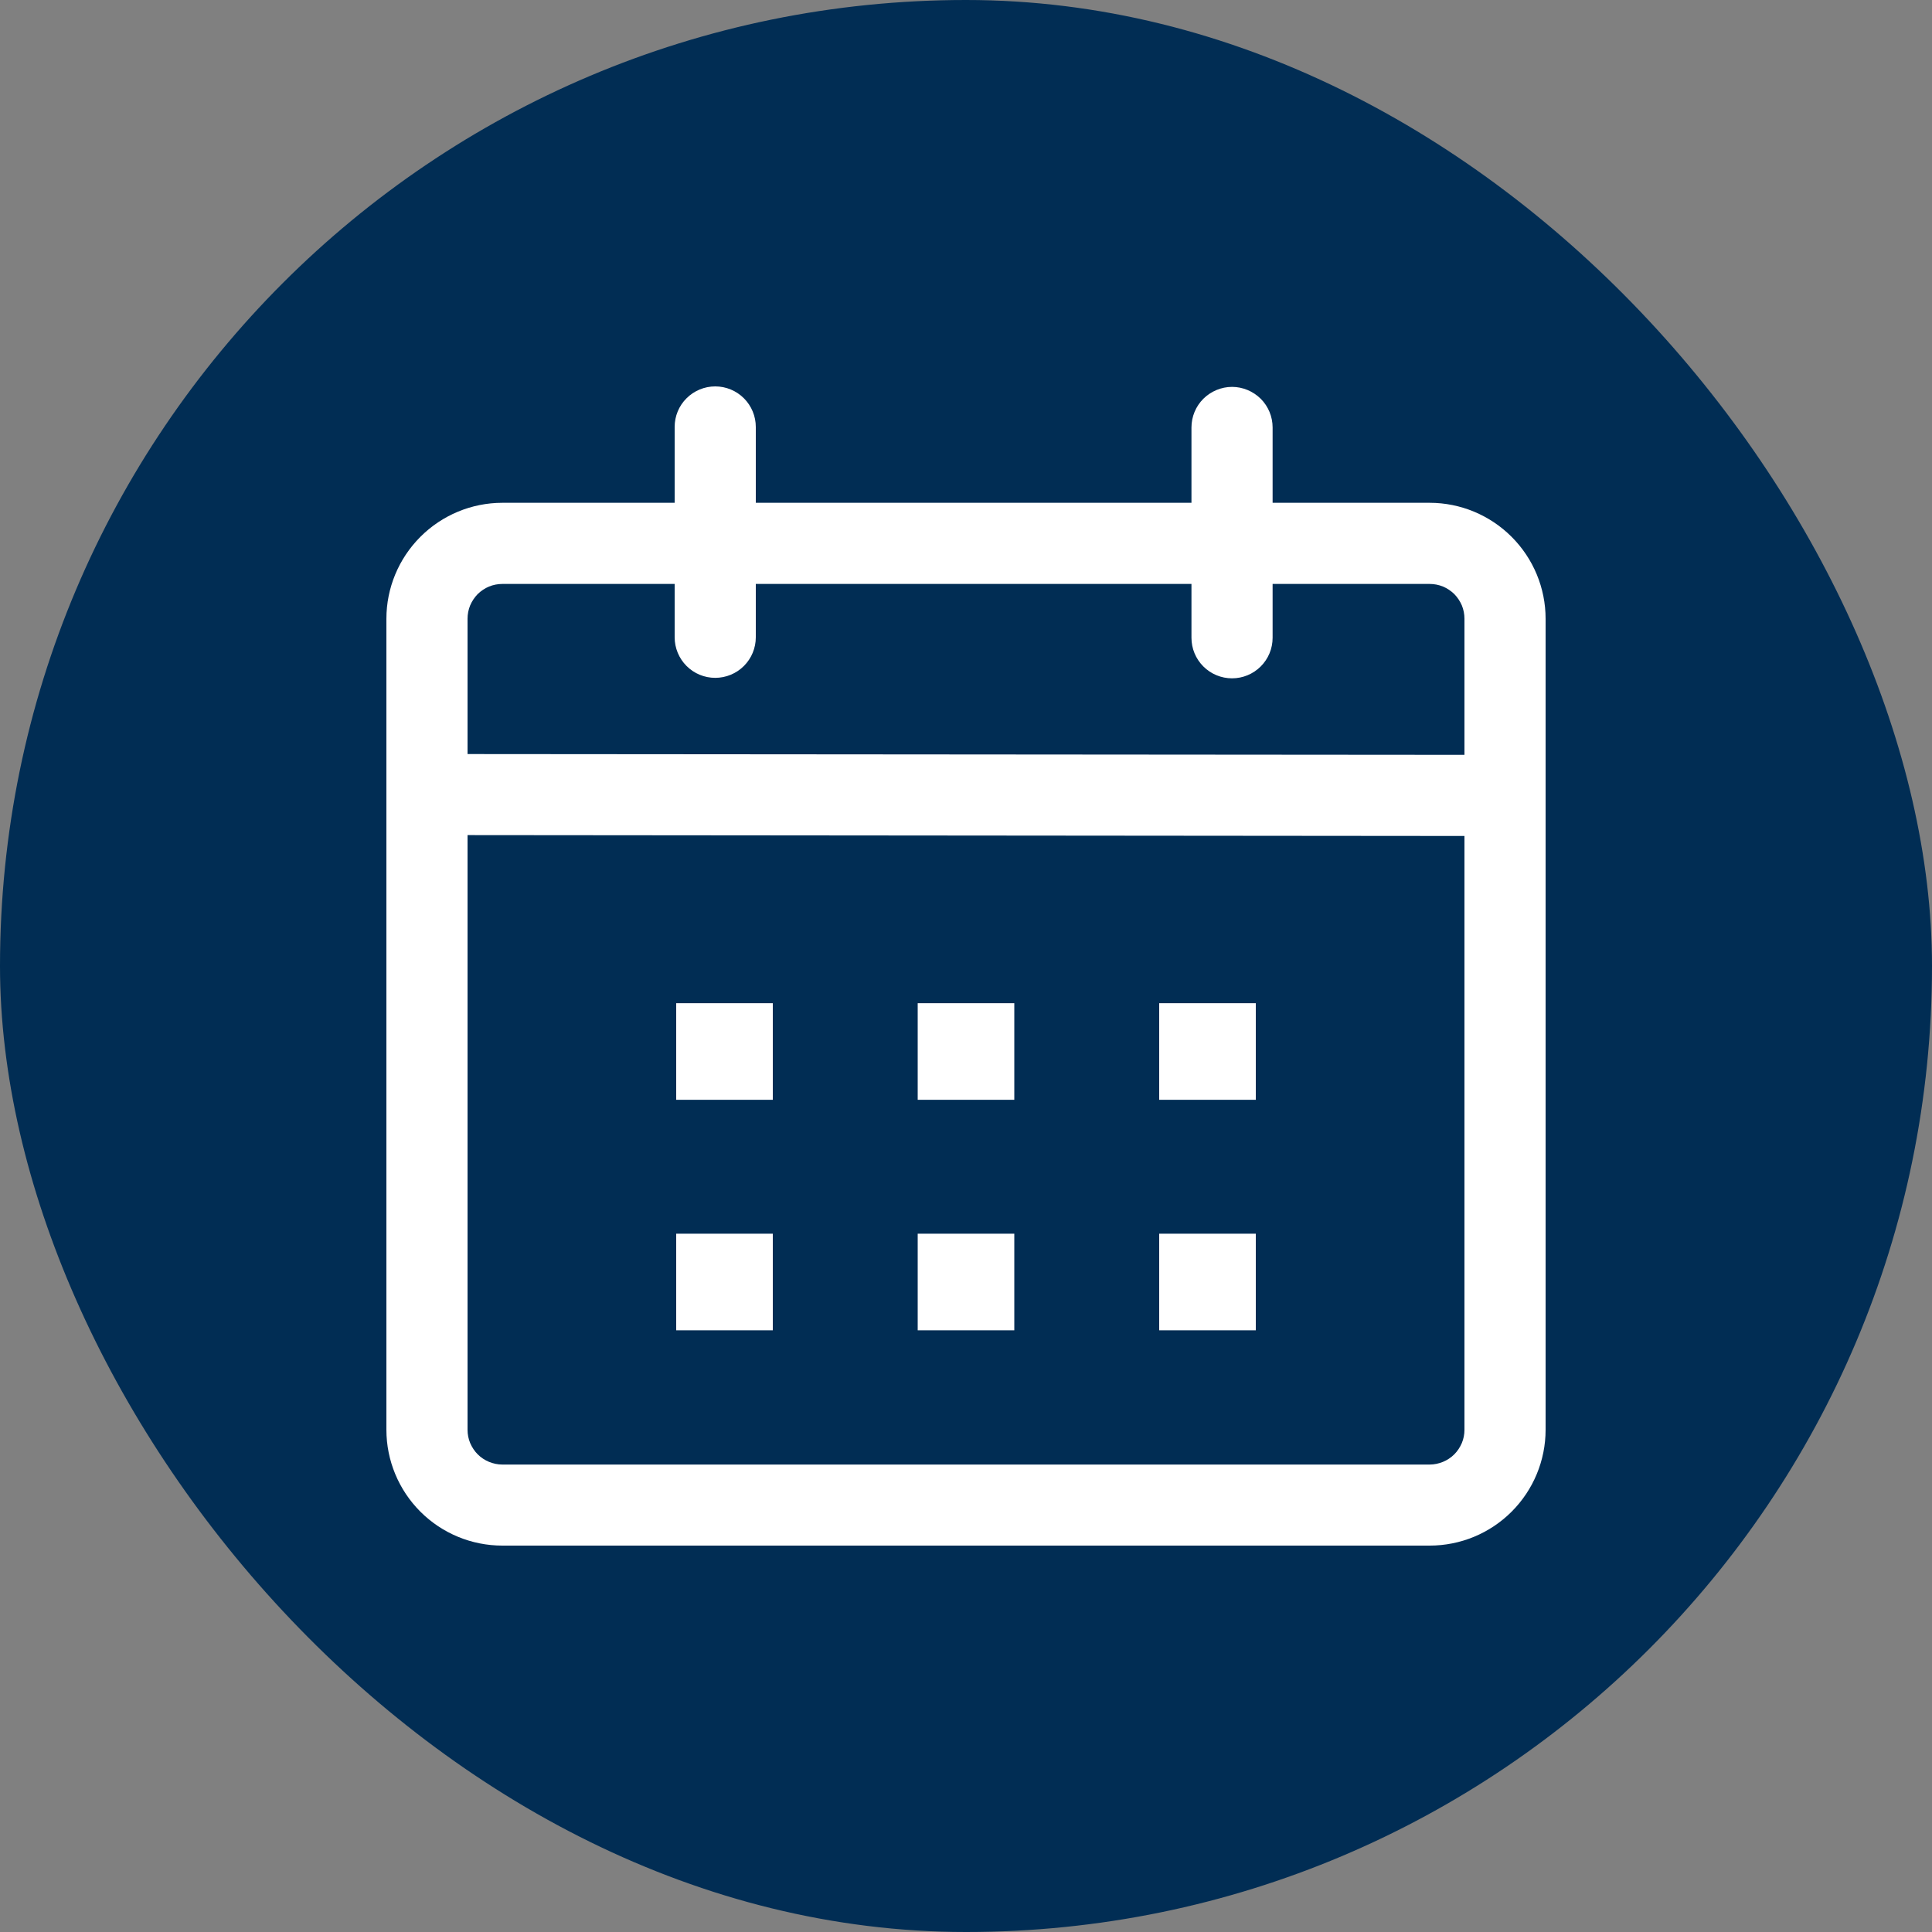
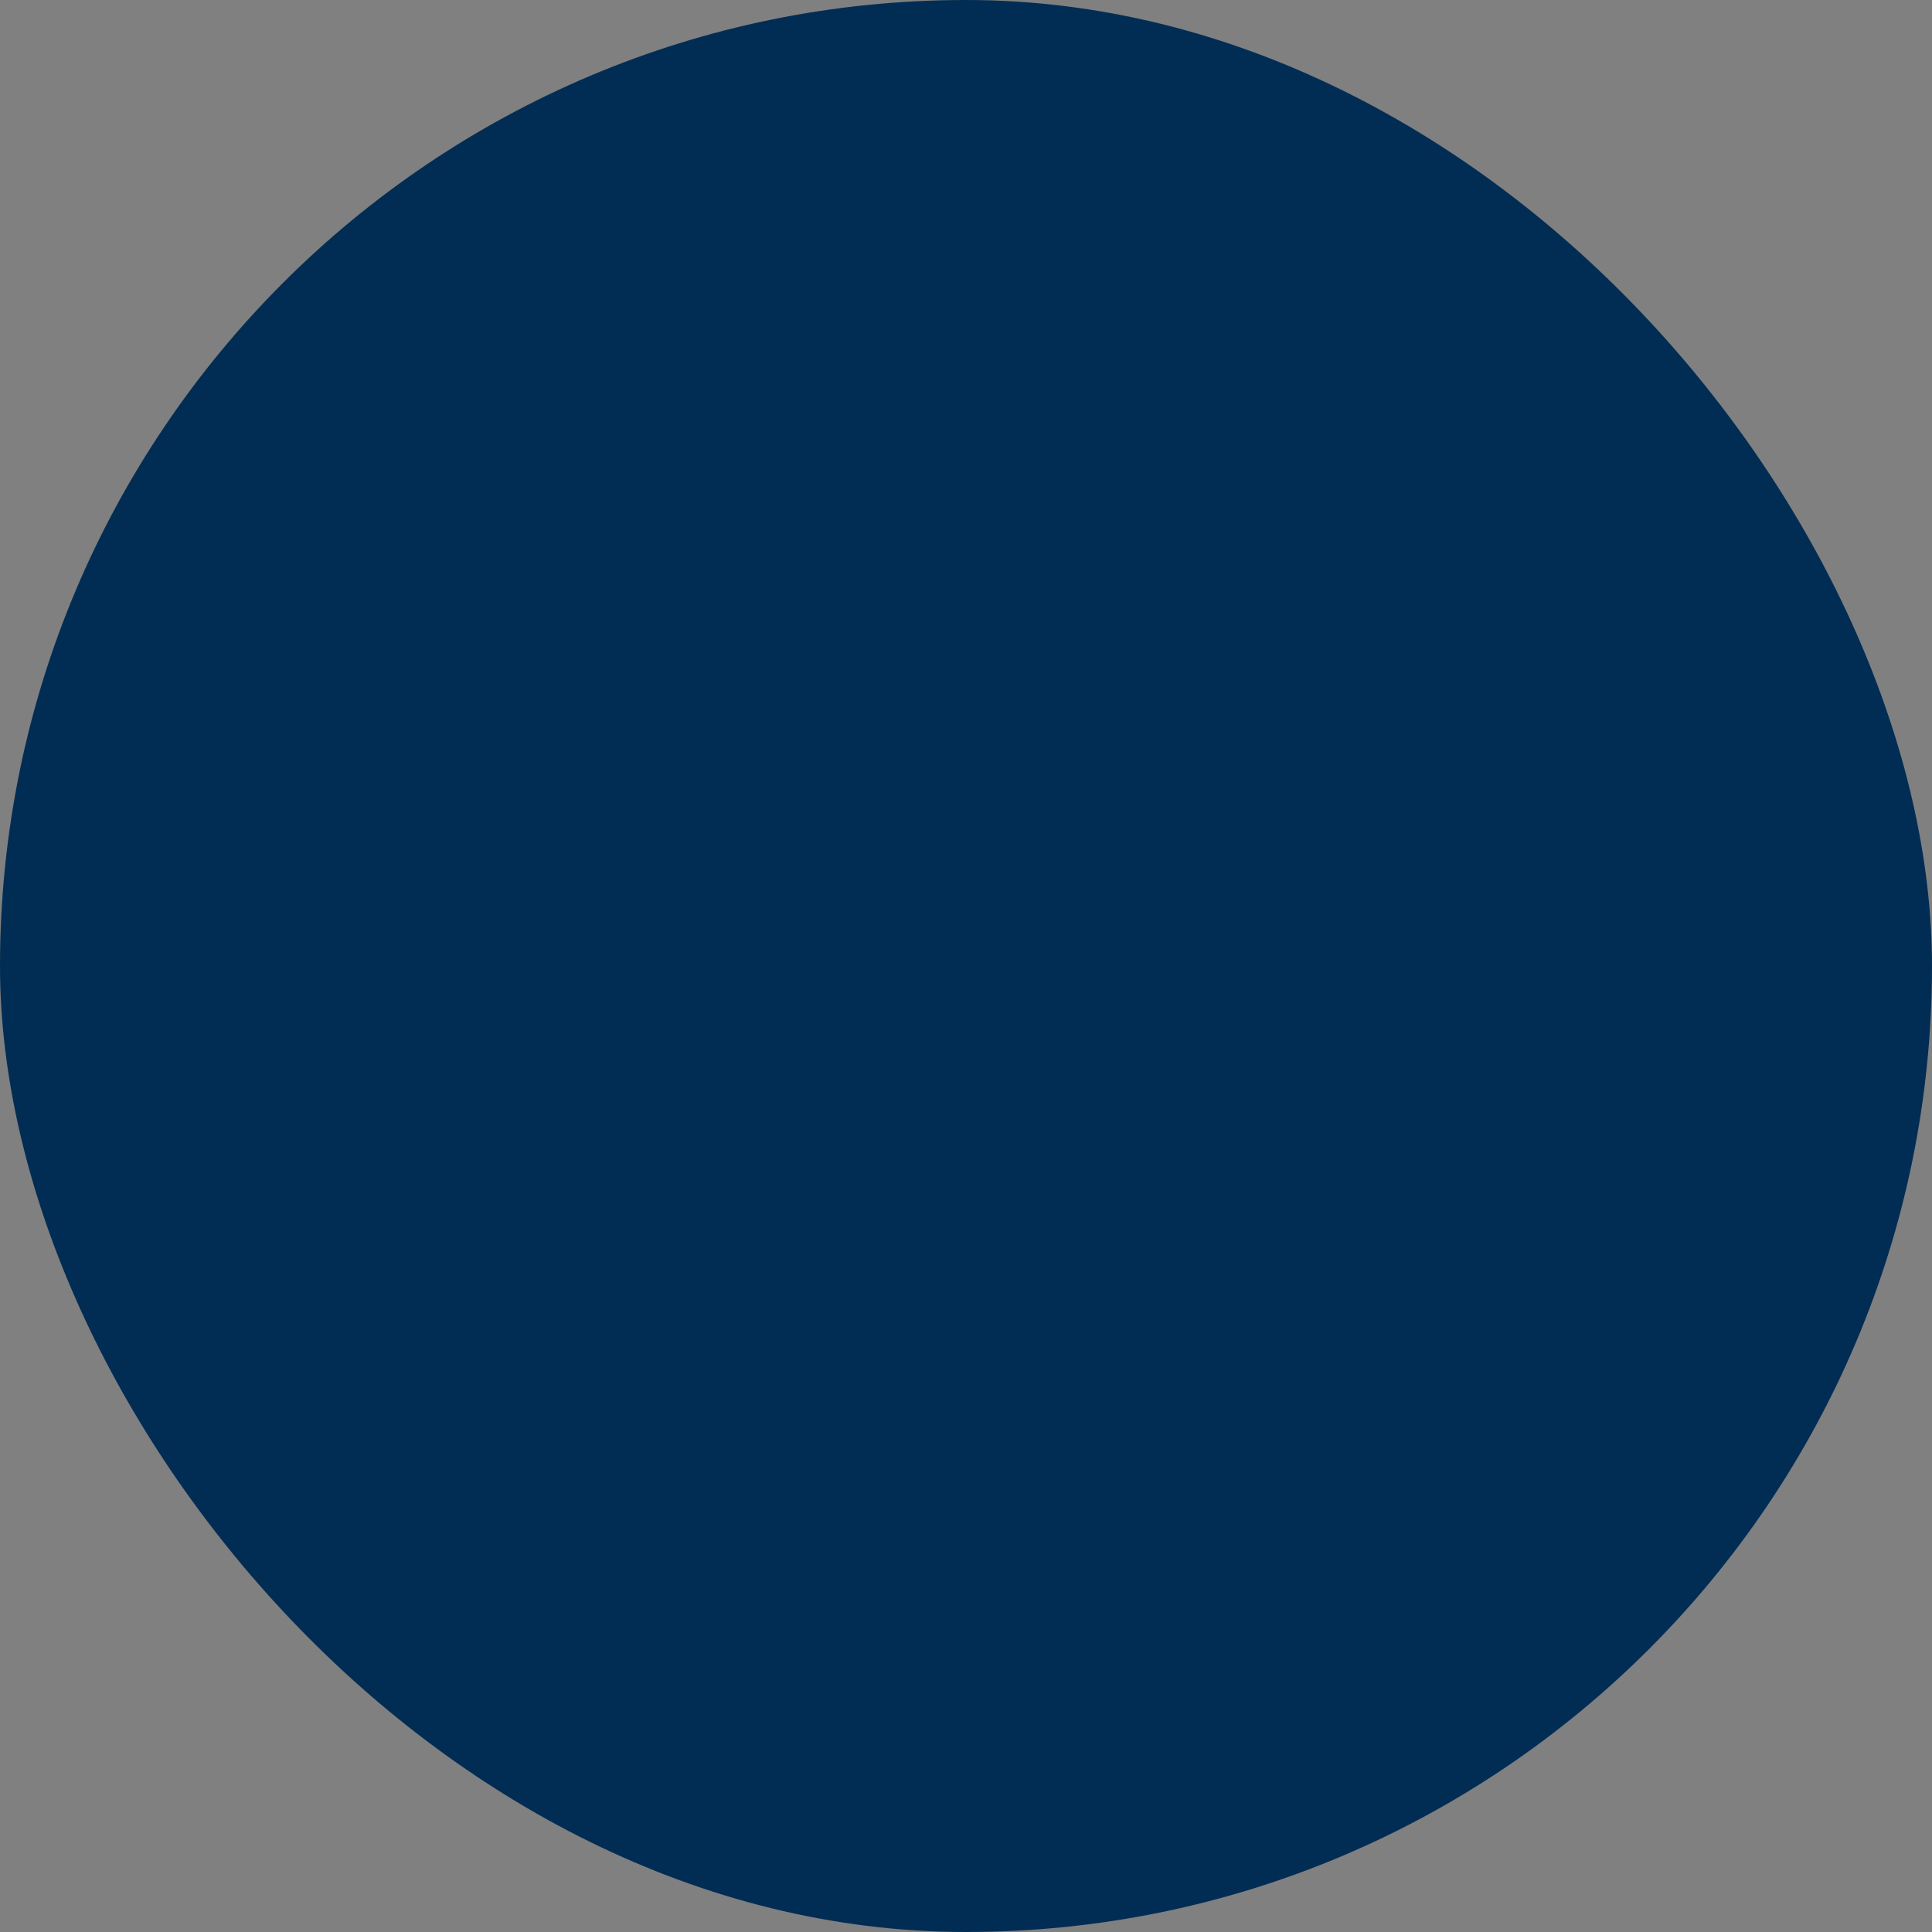
<svg xmlns="http://www.w3.org/2000/svg" width="20" height="20" viewBox="0 0 20 20" fill="none">
  <rect x="0" y="0" width="20" height="20" fill="#808080" stroke="none" />
  <rect width="20" height="20" rx="10" fill="#012D54" />
  <g clip-path="url(#clip0_2650_708)">
-     <path d="M7.404 4C7.515 4 7.622 4.044 7.701 4.123C7.78 4.202 7.824 4.309 7.824 4.42V5.205H12.334V4.425C12.334 4.314 12.378 4.207 12.457 4.128C12.536 4.05 12.643 4.005 12.754 4.005C12.865 4.005 12.972 4.05 13.051 4.128C13.13 4.207 13.174 4.314 13.174 4.425V5.205H14.8C15.118 5.205 15.423 5.332 15.648 5.557C15.873 5.782 16 6.087 16 6.405V14.801C16 15.119 15.873 15.424 15.648 15.649C15.423 15.874 15.118 16 14.8 16H5.2C4.882 16 4.577 15.874 4.352 15.649C4.127 15.424 4 15.119 4 14.801V6.405C4 6.087 4.127 5.782 4.352 5.557C4.577 5.332 4.882 5.205 5.2 5.205H6.984V4.419C6.984 4.308 7.028 4.201 7.107 4.123C7.186 4.044 7.293 4 7.404 4ZM4.84 8.645V14.801C4.84 14.848 4.849 14.895 4.867 14.938C4.886 14.982 4.912 15.022 4.945 15.055C4.979 15.089 5.019 15.115 5.062 15.133C5.106 15.151 5.153 15.161 5.2 15.161H14.8C14.847 15.161 14.894 15.151 14.938 15.133C14.981 15.115 15.021 15.089 15.055 15.055C15.088 15.022 15.114 14.982 15.133 14.938C15.151 14.895 15.16 14.848 15.16 14.801V8.654L4.84 8.645ZM8 12.771V13.771H7V12.771H8ZM10.5 12.771V13.771H9.5V12.771H10.5ZM13 12.771V13.771H12V12.771H13ZM8 10.385V11.385H7V10.385H8ZM10.5 10.385V11.385H9.5V10.385H10.5ZM13 10.385V11.385H12V10.385H13ZM6.984 6.045H5.2C5.153 6.045 5.106 6.054 5.062 6.072C5.019 6.09 4.979 6.117 4.945 6.15C4.912 6.184 4.886 6.223 4.867 6.267C4.849 6.311 4.84 6.358 4.84 6.405V7.806L15.16 7.814V6.405C15.16 6.358 15.151 6.311 15.133 6.267C15.114 6.223 15.088 6.184 15.055 6.15C15.021 6.117 14.981 6.09 14.938 6.072C14.894 6.054 14.847 6.045 14.8 6.045H13.174V6.602C13.174 6.714 13.13 6.82 13.051 6.899C12.972 6.978 12.865 7.022 12.754 7.022C12.643 7.022 12.536 6.978 12.457 6.899C12.378 6.82 12.334 6.714 12.334 6.602V6.045H7.824V6.597C7.824 6.708 7.78 6.815 7.701 6.894C7.622 6.973 7.515 7.017 7.404 7.017C7.292 7.017 7.186 6.973 7.107 6.894C7.028 6.815 6.984 6.708 6.984 6.597V6.045Z" fill="white" />
-   </g>
+     </g>
  <defs>
    <clipPath id="clip0_2650_708">
      <rect width="12" height="12" fill="white" transform="translate(4 4)" />
    </clipPath>
  </defs>
</svg>